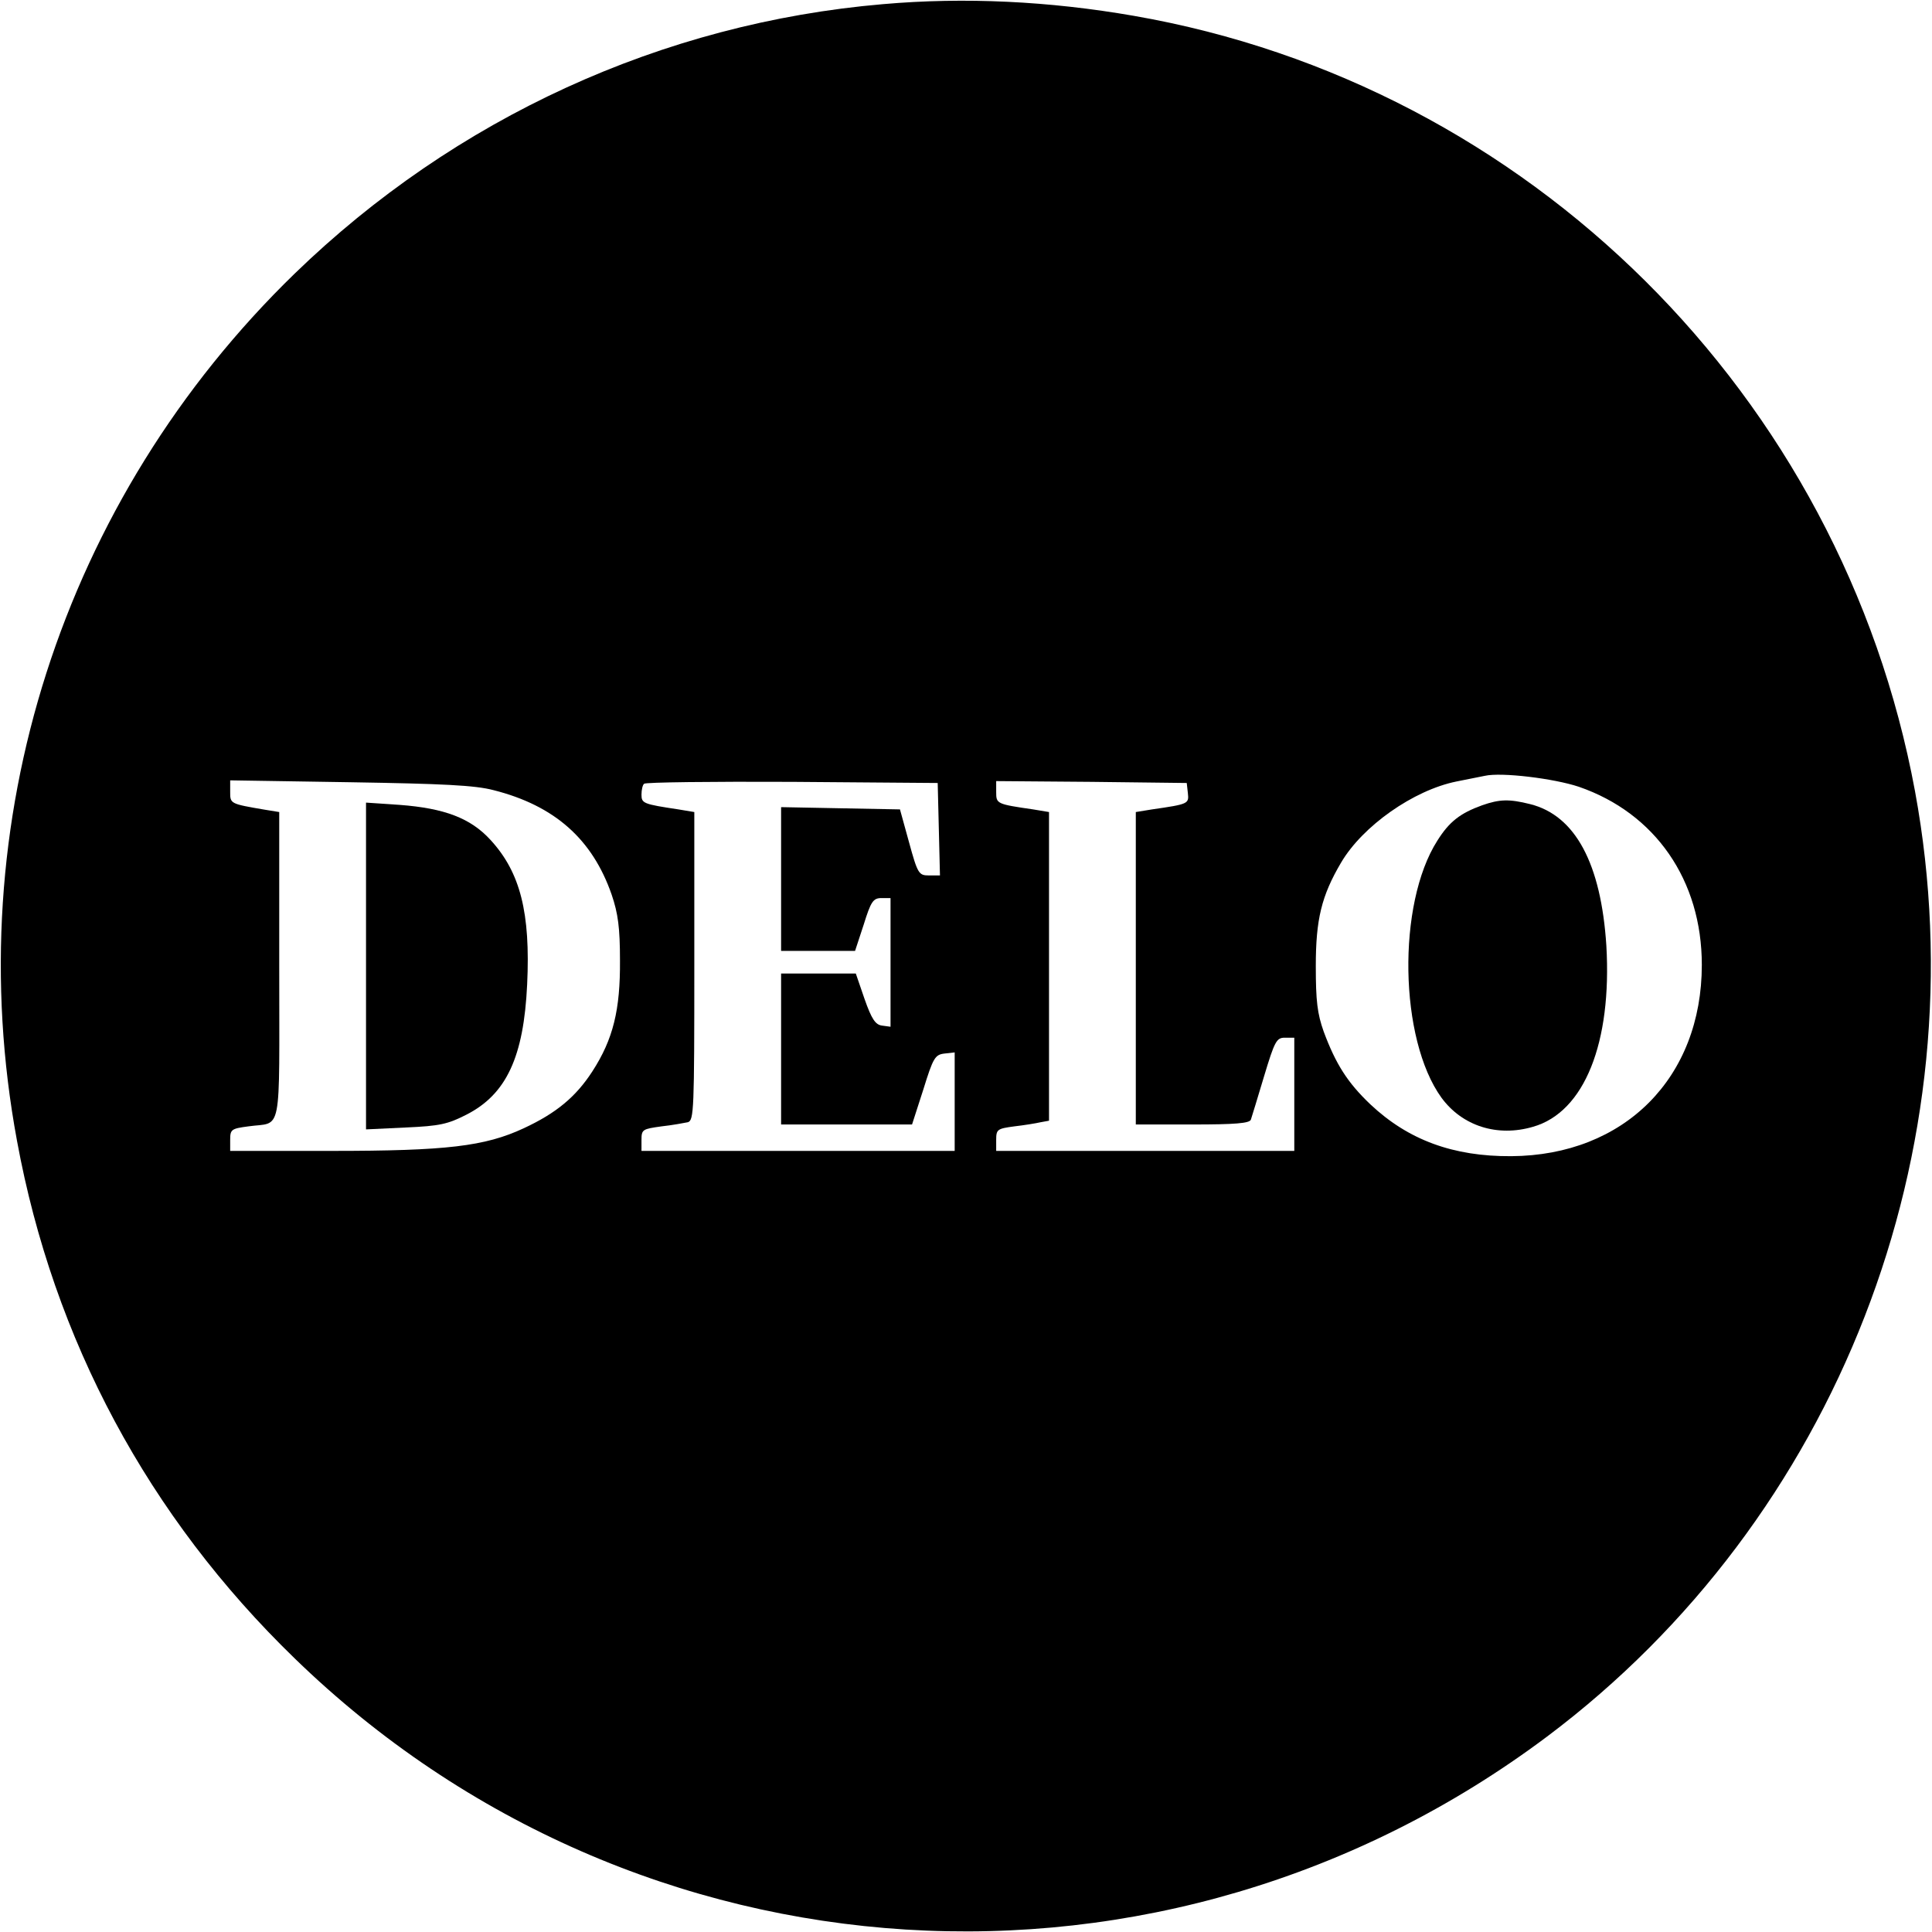
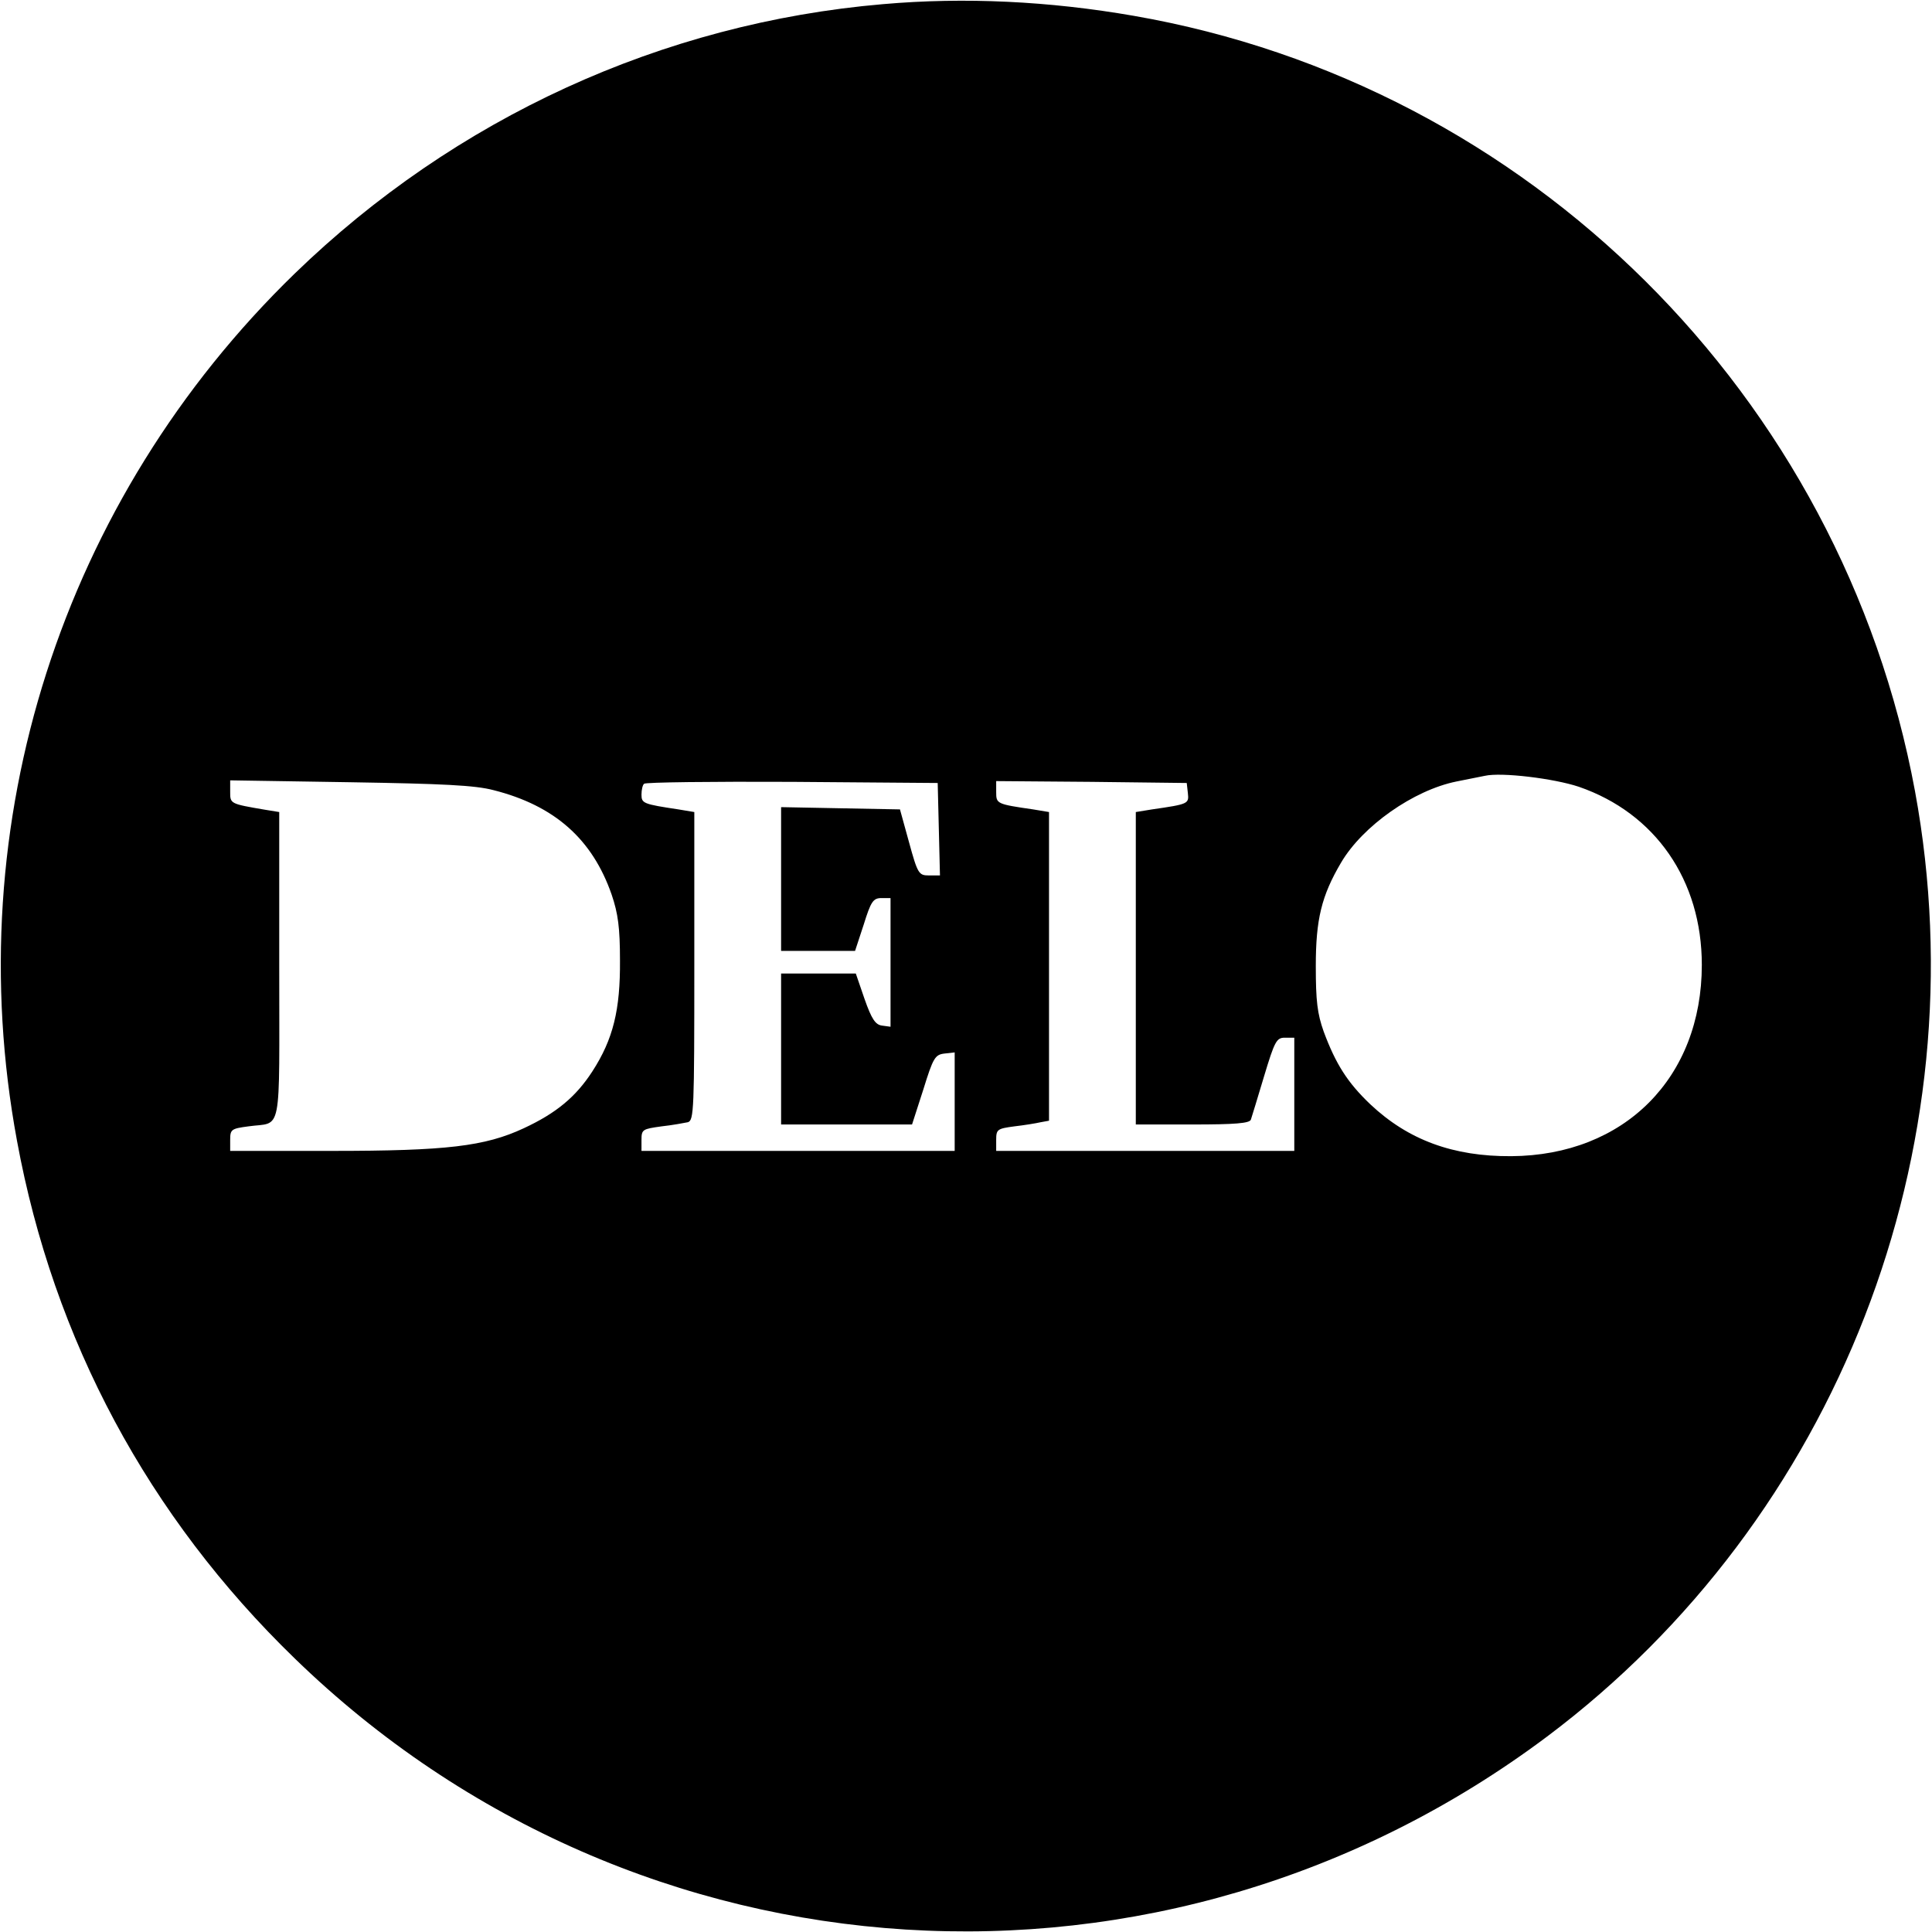
<svg xmlns="http://www.w3.org/2000/svg" version="1.0" width="512pt" height="512pt" viewBox="0 0 512 512" preserveAspectRatio="xMidYMid meet">
  <g transform="translate(0,512) scale(0.1,-0.1)" fill="#000000" stroke="none">
    <path d="M2340 5109 c-585 -50 -1134 -302 -1559 -714 -617 -599 -892 -1456 -736 -2298 97 -528 348 -996 736 -1372 906 -880 2305 -967 3319 -207 769 577 1150 1556 975 2505 -194 1049 -1023 1873 -2070 2055 -224 39 -448 50 -665 31z m1844 -2074 c203 -70 326 -248 326 -472 0 -299 -205 -505 -505 -507 -154 -1 -273 43 -373 137 -61 58 -92 107 -124 193 -17 48 -21 81 -21 174 0 123 15 186 67 274 57 97 192 192 306 215 30 6 64 13 75 15 44 10 183 -7 249 -29z m-2876 -9 c162 -41 262 -130 313 -277 17 -50 22 -88 22 -174 1 -131 -18 -209 -73 -294 -44 -68 -96 -111 -182 -151 -103 -48 -205 -60 -509 -60 l-269 0 0 29 c0 28 3 30 48 36 91 13 82 -35 82 425 l0 408 -37 6 c-94 16 -93 16 -93 48 l0 30 318 -5 c245 -4 331 -8 380 -21z m1180 -103 l3 -123 -29 0 c-27 0 -30 4 -53 88 l-24 87 -158 3 -157 3 0 -191 0 -190 98 0 98 0 23 70 c19 61 25 70 47 70 l24 0 0 -171 0 -170 -22 3 c-18 2 -28 17 -47 71 l-23 67 -99 0 -99 0 0 -200 0 -200 174 0 173 0 30 93 c26 84 31 92 56 95 l27 3 0 -130 0 -131 -415 0 -415 0 0 29 c0 28 3 29 53 36 28 3 60 9 70 11 16 5 17 33 17 414 l0 408 -42 7 c-93 14 -98 16 -98 39 0 13 3 26 7 29 4 4 180 6 392 5 l386 -3 3 -122z m660 95 c3 -28 2 -29 -95 -43 l-43 -7 0 -414 0 -414 150 0 c112 0 152 3 155 13 2 6 18 58 35 115 28 93 33 102 55 102 l25 0 0 -150 0 -150 -395 0 -395 0 0 29 c0 28 3 30 48 36 26 3 57 8 70 11 l22 4 0 409 0 409 -42 7 c-97 14 -98 15 -98 46 l0 29 253 -2 252 -3 3 -27z" />
-     <path d="M3928 2986 c-58 -21 -87 -43 -119 -94 -107 -168 -101 -526 11 -681 55 -75 148 -105 243 -77 136 39 209 223 194 480 -14 217 -82 345 -202 375 -56 14 -81 13 -127 -3z" />
-     <path d="M970 2560 l0 -433 105 5 c91 4 112 9 161 34 106 54 152 153 161 345 9 190 -18 297 -97 383 -53 58 -122 84 -241 93 l-89 6 0 -433z" />
  </g>
</svg>